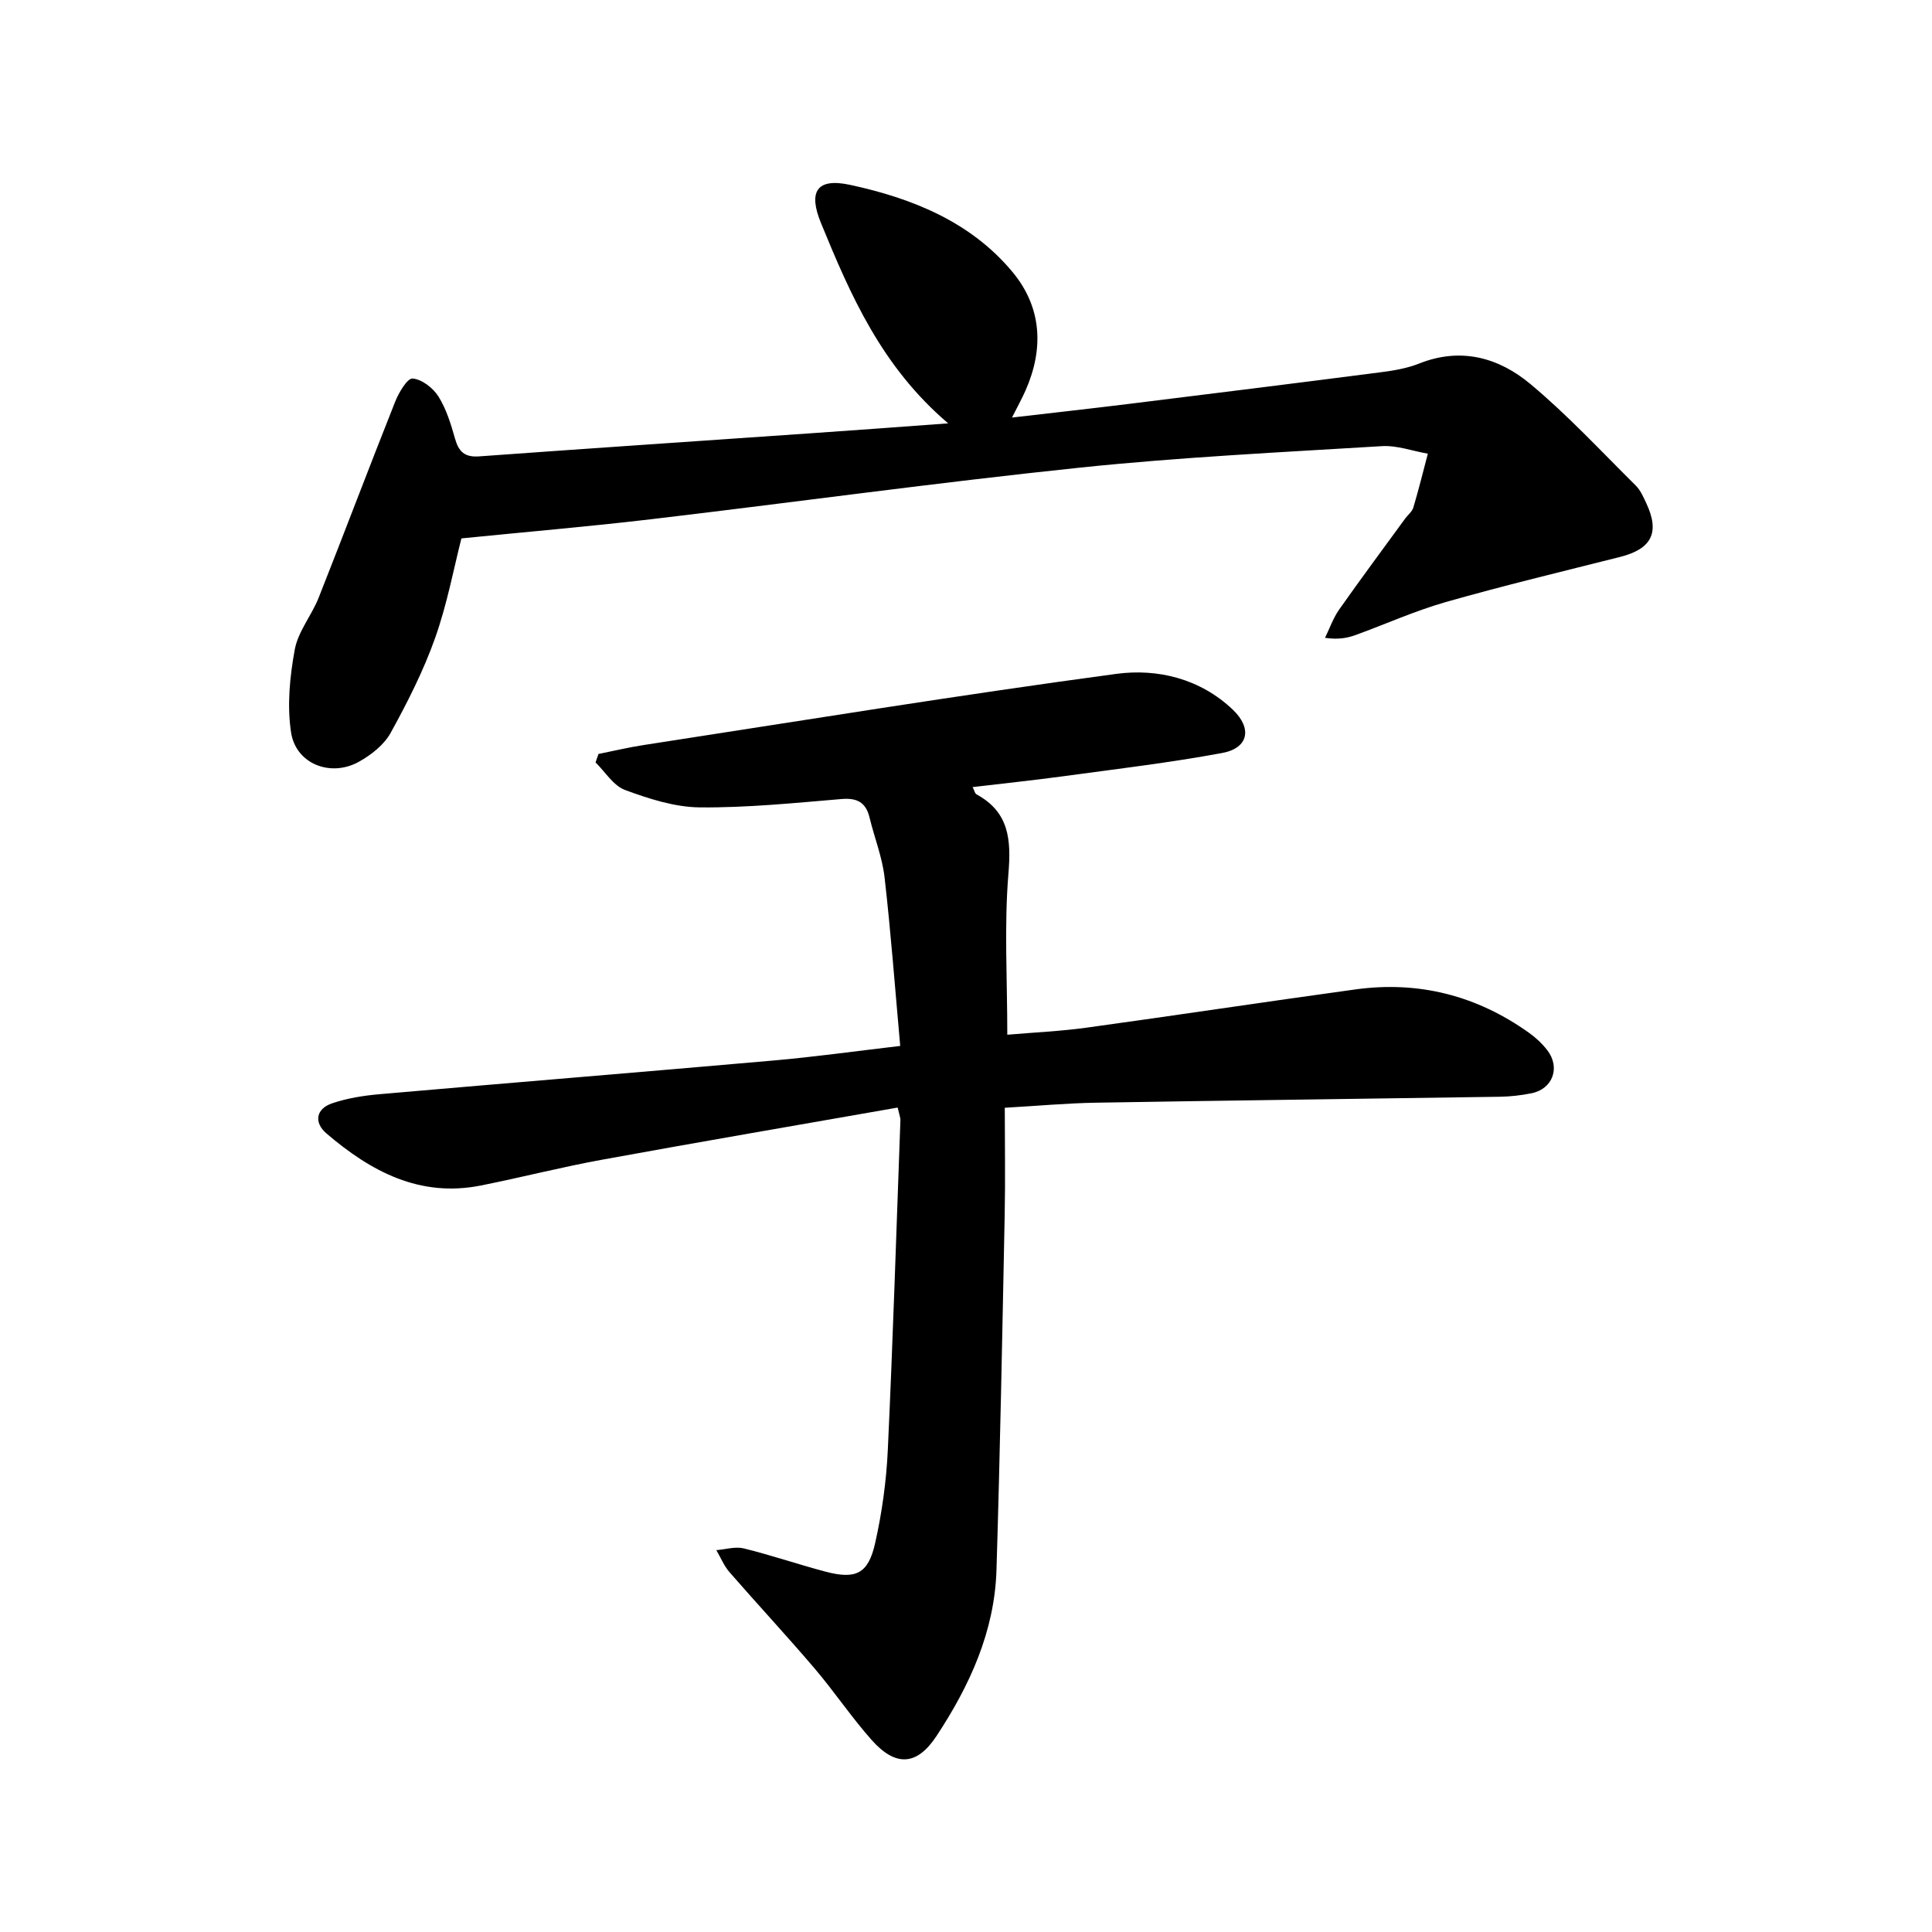
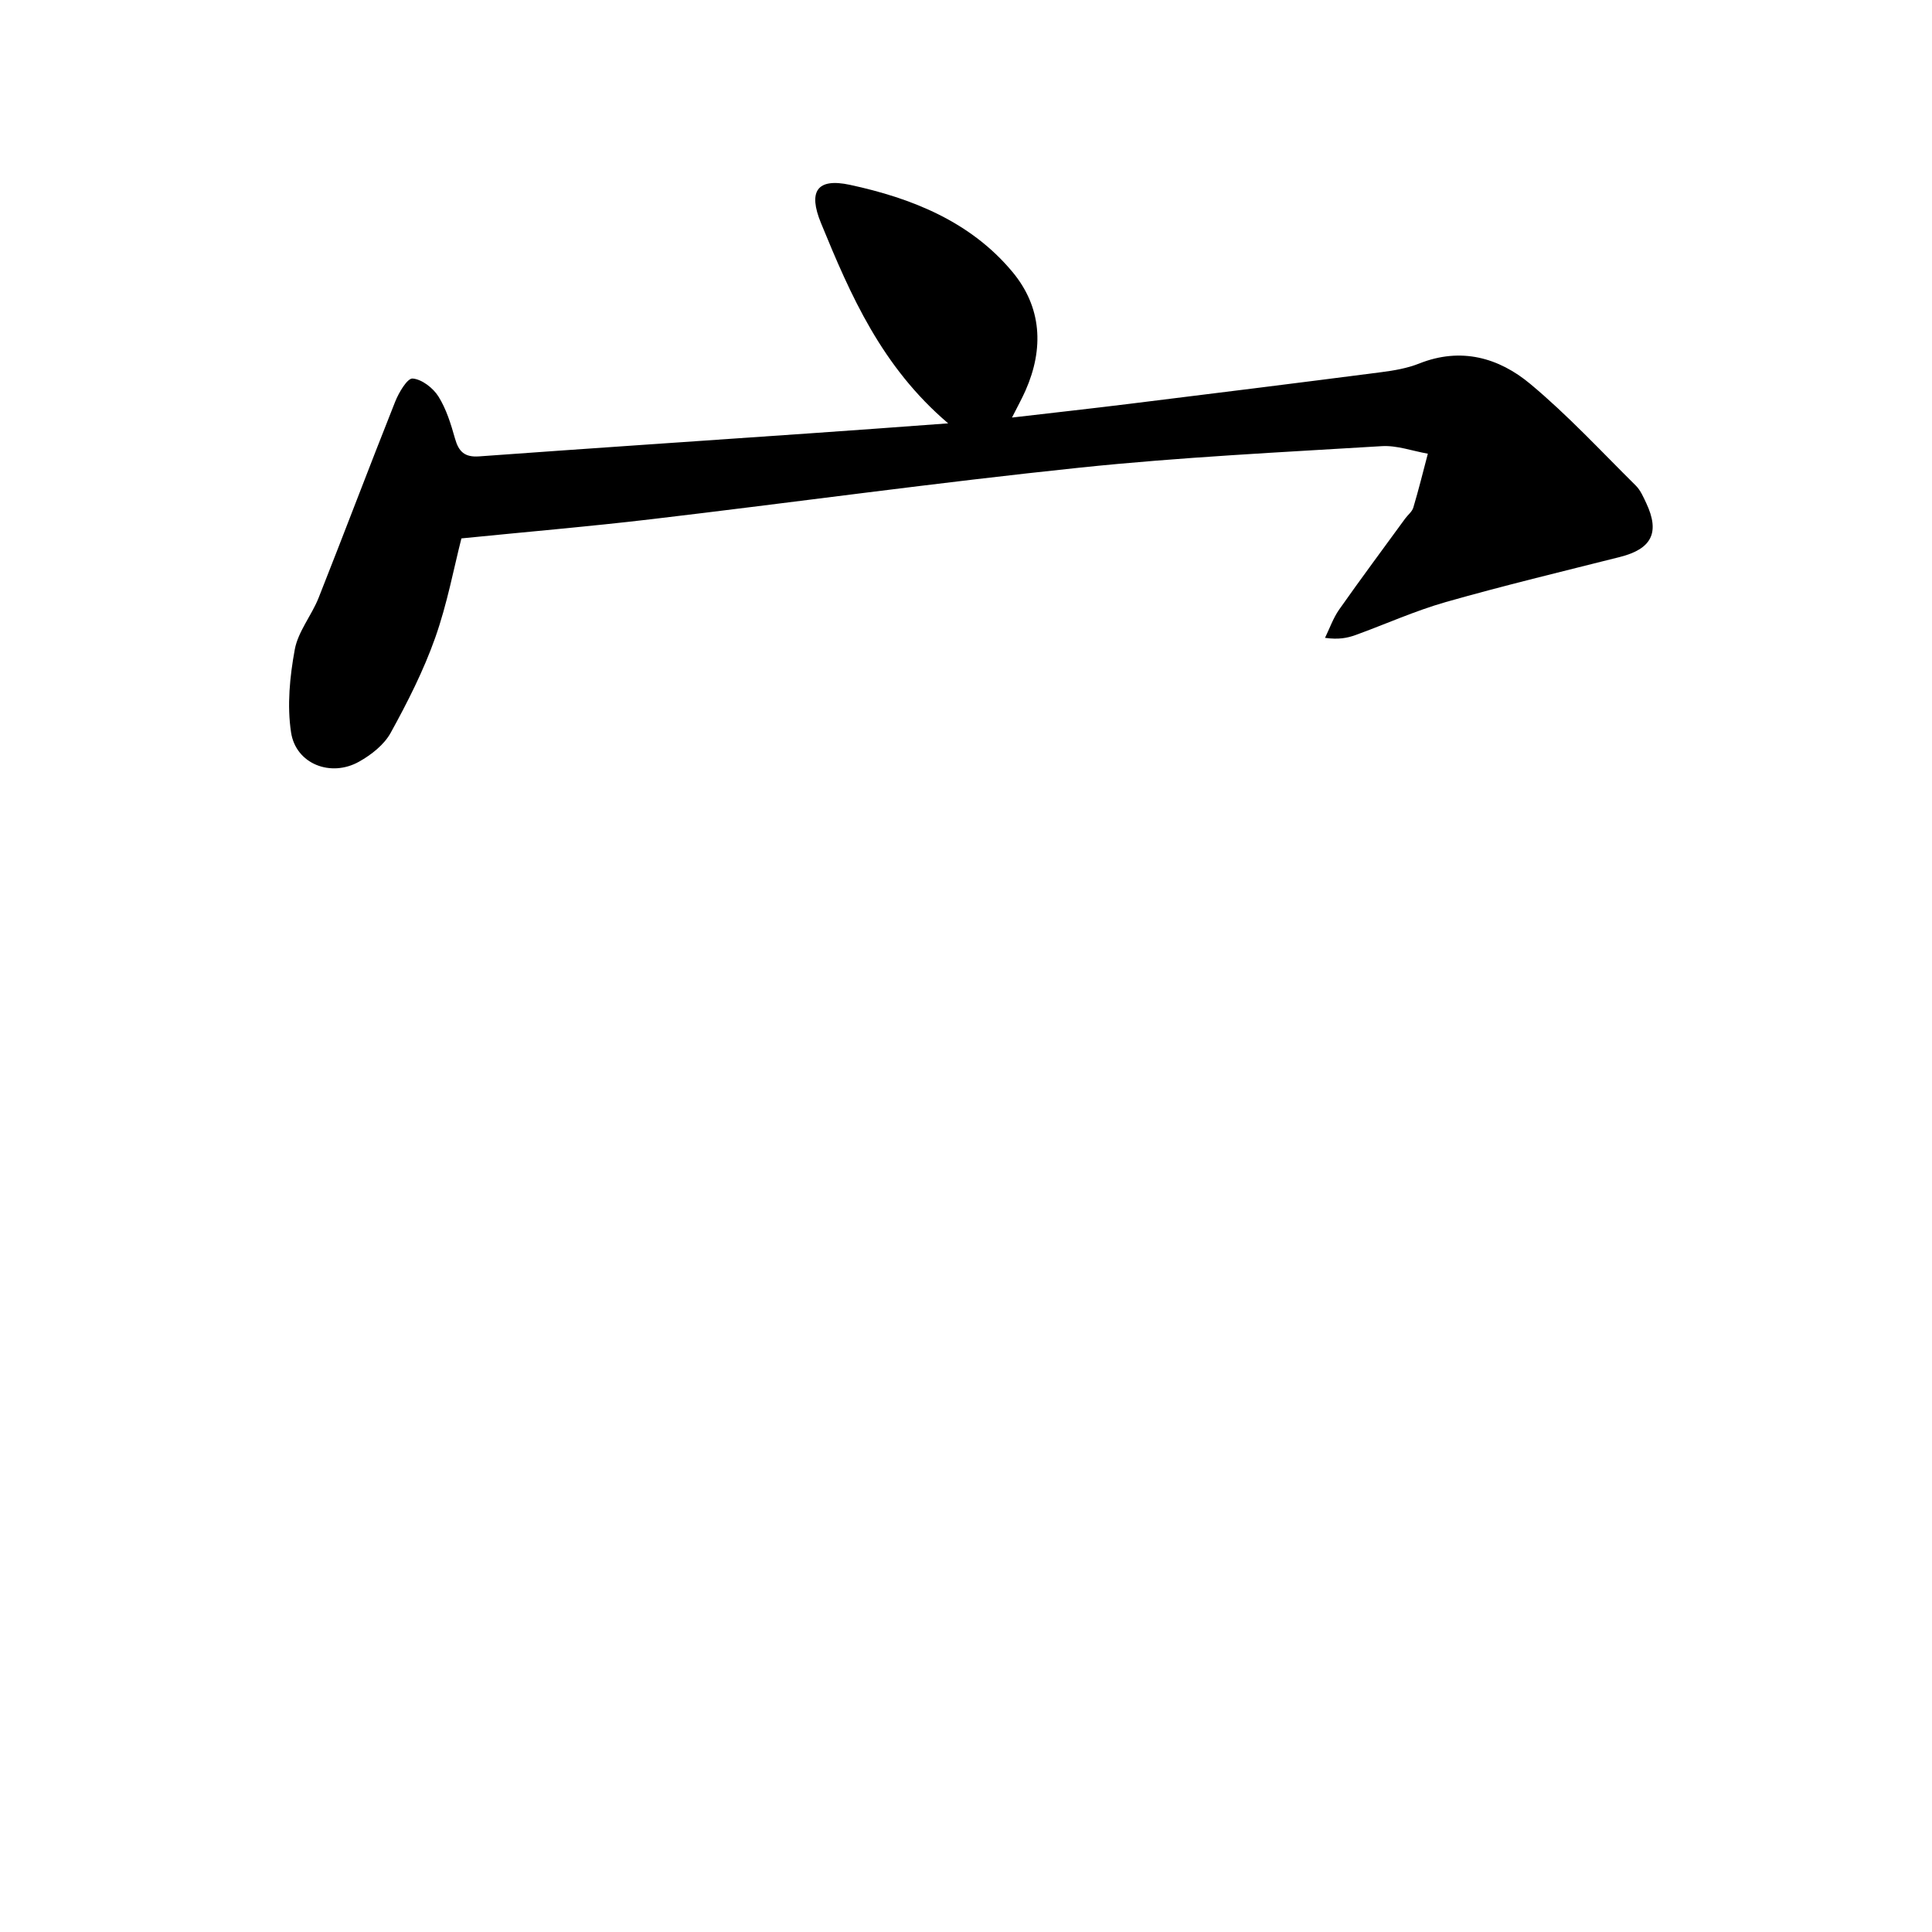
<svg xmlns="http://www.w3.org/2000/svg" enable-background="new 0 0 400 400" viewBox="0 0 400 400">
-   <path d="m185.85 229.31c-20.62 3.62-40.97 7.1-61.28 10.81-8.37 1.53-16.63 3.65-24.98 5.32-12.69 2.54-22.81-2.91-32-10.77-2.67-2.29-2.15-5.12 1.17-6.24 3.1-1.05 6.45-1.59 9.72-1.88 27.24-2.38 54.49-4.59 81.73-6.99 8.32-.73 16.6-1.89 26.17-3.01-1.06-11.77-1.92-23.36-3.24-34.9-.48-4.18-2.1-8.22-3.1-12.35-.76-3.16-2.54-4.14-5.81-3.87-9.76.82-19.56 1.82-29.34 1.73-5.19-.05-10.52-1.77-15.48-3.6-2.41-.89-4.1-3.74-6.11-5.71.2-.58.4-1.16.61-1.75 3.12-.62 6.22-1.37 9.37-1.85 32.6-5.02 65.15-10.34 97.83-14.73 8.52-1.15 17.36.96 24.14 7.42 4.05 3.86 3.25 7.95-2.22 8.96-10.85 2.01-21.83 3.31-32.78 4.8-6.19.84-12.41 1.49-18.88 2.26.38.74.47 1.32.79 1.49 6.78 3.7 7.21 9.36 6.62 16.48-.89 10.79-.23 21.72-.23 33.3 5.54-.48 11-.72 16.39-1.46 18.6-2.56 37.16-5.38 55.75-7.93 13.1-1.79 25.09 1.3 35.86 8.98 1.4 1 2.72 2.22 3.77 3.58 2.8 3.59 1.18 8.06-3.25 8.95-2.15.43-4.38.69-6.58.72-27.85.43-55.7.76-83.54 1.23-5.99.1-11.98.65-18.92 1.05 0 7.4.13 14.77-.02 22.14-.49 24.52-.95 49.05-1.7 73.57-.39 12.71-5.55 23.95-12.42 34.37-4.07 6.17-8.47 6.41-13.46.78-4.19-4.73-7.73-10.03-11.83-14.84-5.73-6.72-11.75-13.19-17.55-19.85-1.15-1.32-1.84-3.04-2.74-4.58 1.9-.15 3.91-.79 5.67-.36 5.65 1.39 11.18 3.28 16.81 4.78 6.41 1.71 8.97.52 10.41-5.92 1.41-6.29 2.31-12.78 2.61-19.22 1.06-22.76 1.78-45.54 2.61-68.31.03-.43-.17-.88-.57-2.6z" />
  <path d="m196.31 87.65c-13.78-11.73-20.21-26.52-26.34-41.48-2.67-6.52-.87-9.38 6.01-7.9 12.81 2.76 24.96 7.61 33.63 18.02 6.08 7.3 6.56 15.86 2.71 24.57-.76 1.71-1.67 3.36-2.8 5.59 8.47-.99 16.4-1.86 24.31-2.84 17.4-2.15 34.8-4.31 52.19-6.56 2.64-.34 5.36-.81 7.82-1.79 8.62-3.43 16.46-1.22 22.99 4.23 7.74 6.45 14.65 13.92 21.83 21.03.98.97 1.58 2.37 2.18 3.65 2.86 6.09 1.13 9.48-5.43 11.14-12.05 3.04-24.14 5.94-36.08 9.34-6.35 1.81-12.43 4.56-18.65 6.82-1.72.62-3.54.99-6.35.59.96-1.96 1.69-4.09 2.93-5.86 4.46-6.34 9.09-12.56 13.66-18.83.56-.77 1.43-1.42 1.69-2.27 1.1-3.69 2.03-7.44 3.01-11.17-3.18-.55-6.39-1.75-9.52-1.56-20.83 1.27-41.7 2.28-62.44 4.44-29.69 3.1-59.28 7.2-88.93 10.7-12.81 1.51-25.67 2.6-39.2 3.96-1.55 6.05-2.93 13.53-5.44 20.61-2.41 6.79-5.72 13.32-9.21 19.65-1.35 2.46-4 4.54-6.53 5.96-5.85 3.3-13.1.49-14.09-6.06-.85-5.58-.26-11.56.77-17.16.69-3.74 3.49-7.05 4.94-10.71 5.35-13.5 10.47-27.09 15.84-40.58.75-1.89 2.52-4.9 3.62-4.81 1.91.15 4.23 1.95 5.34 3.71 1.64 2.61 2.59 5.73 3.44 8.74.76 2.7 2 3.88 4.97 3.67 22.87-1.66 45.74-3.19 68.62-4.78 8.98-.61 17.96-1.29 28.51-2.06z" />
</svg>